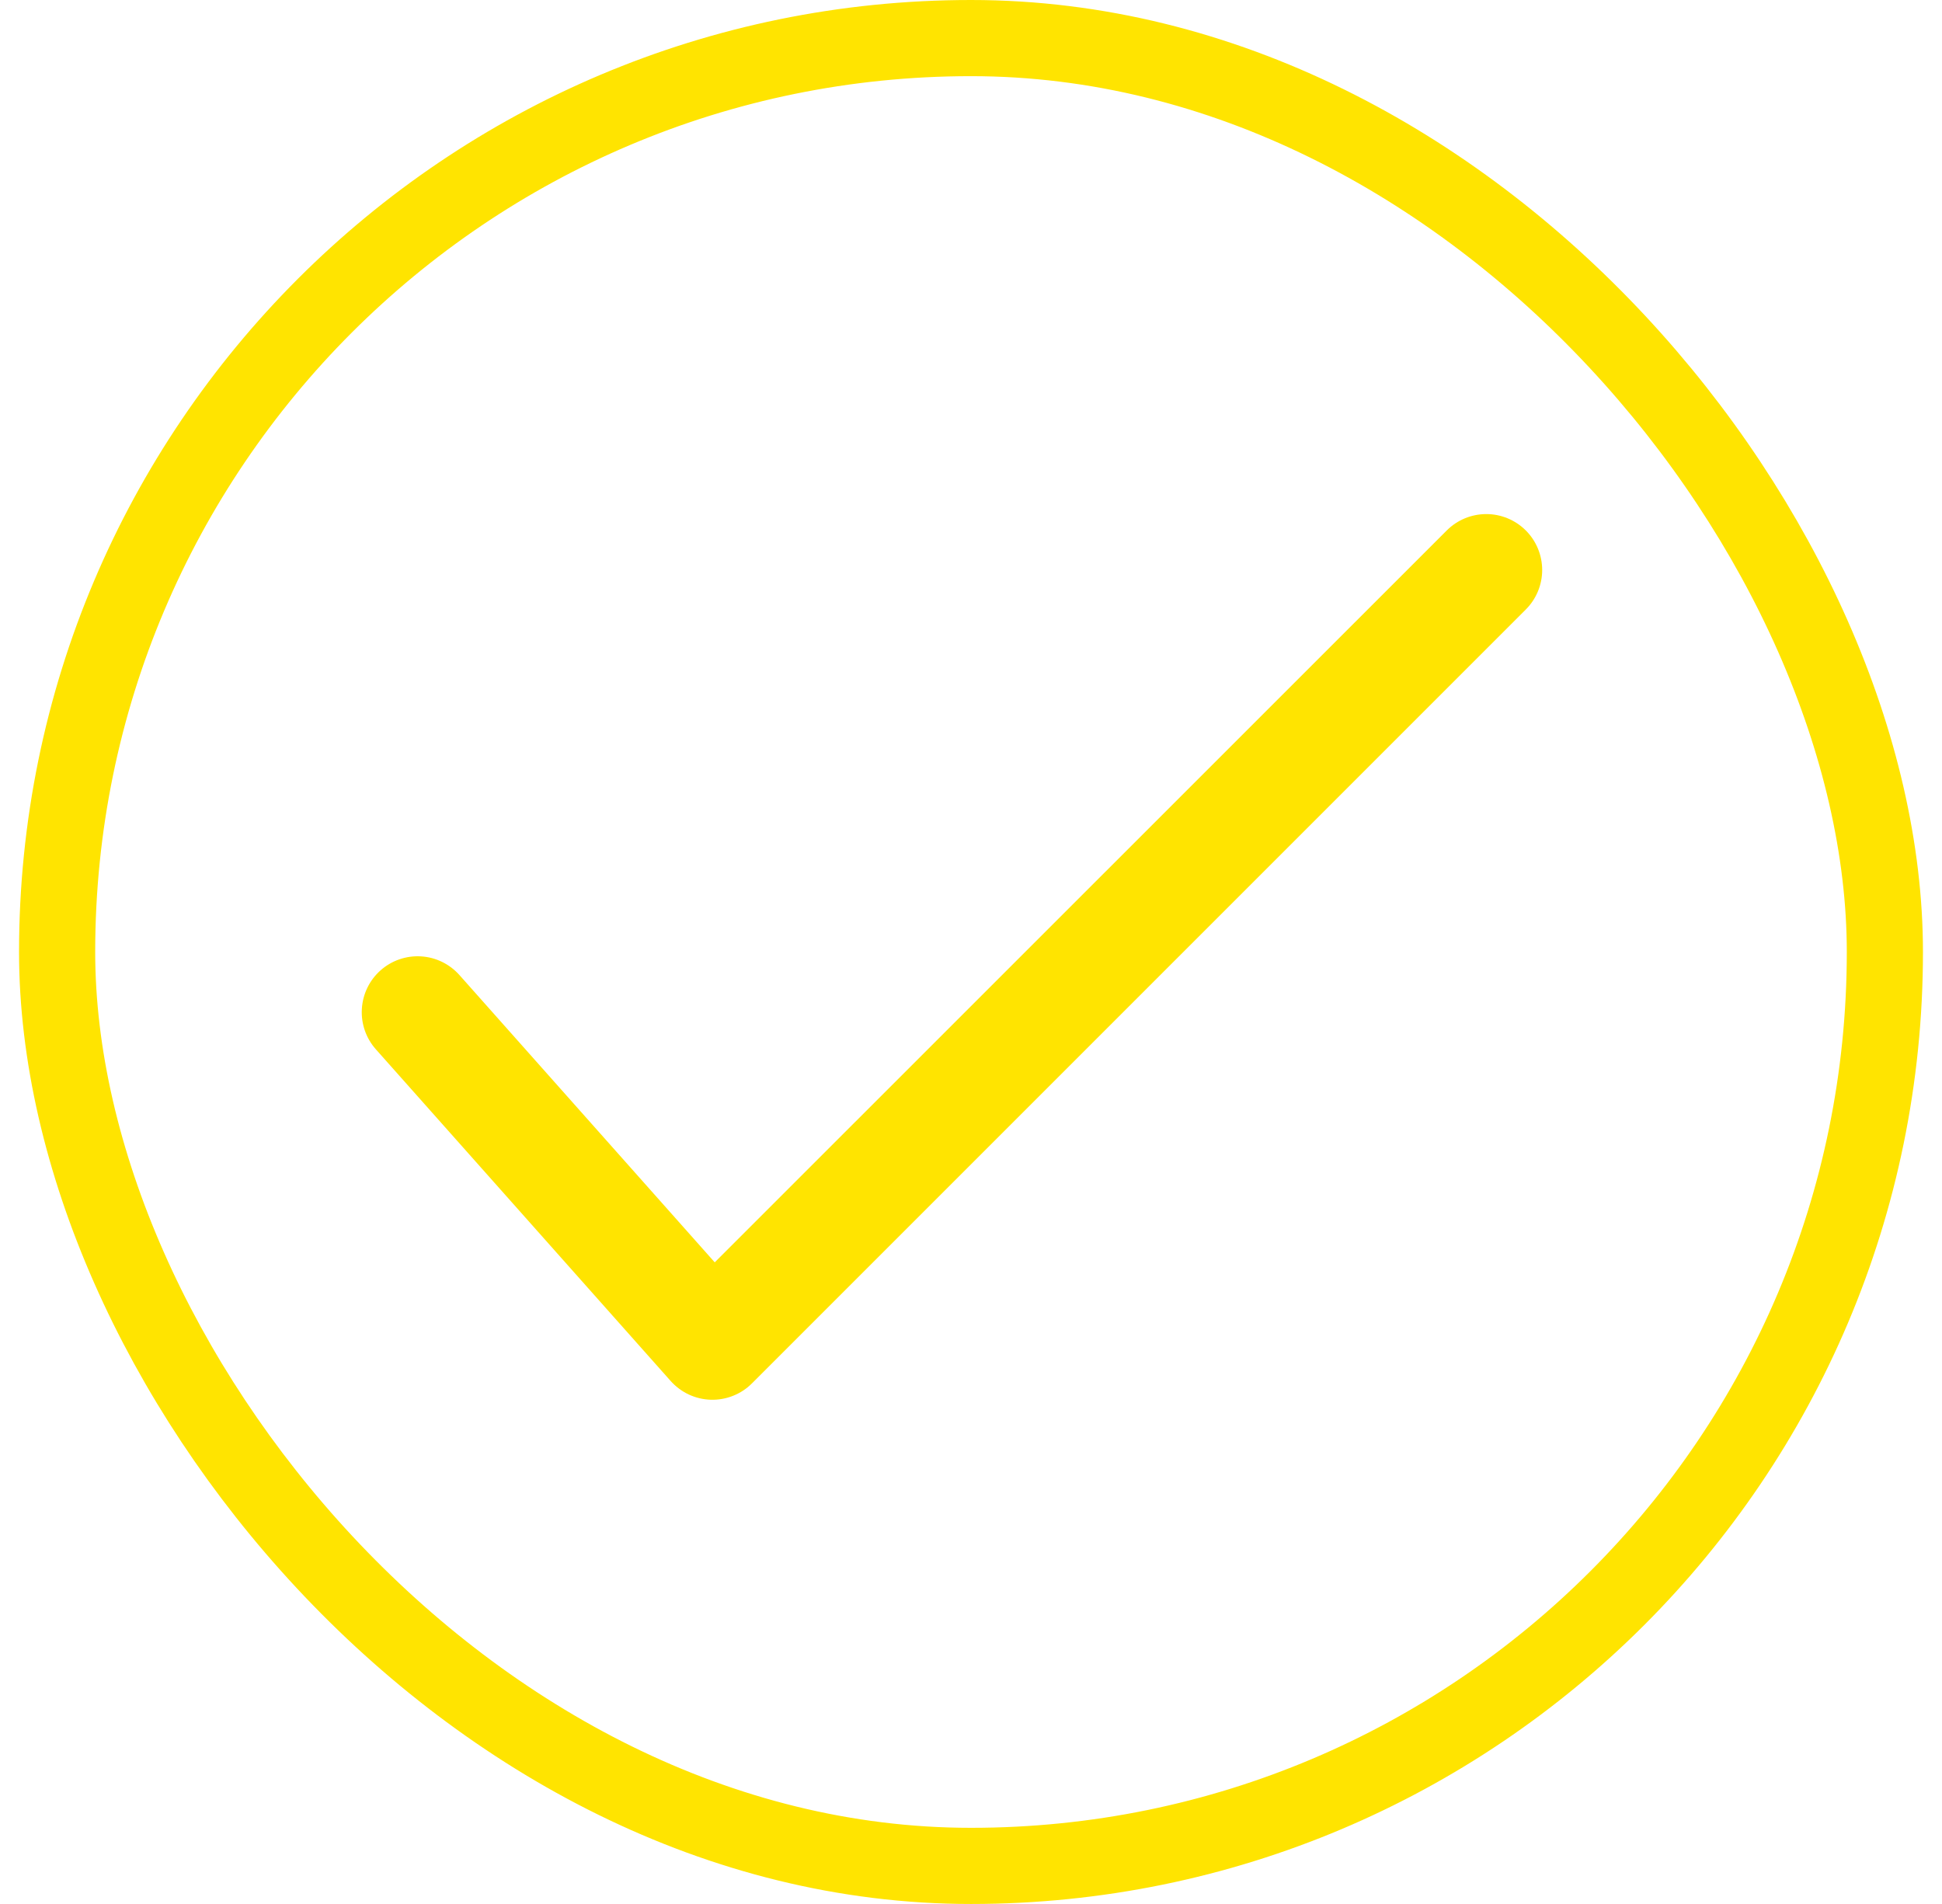
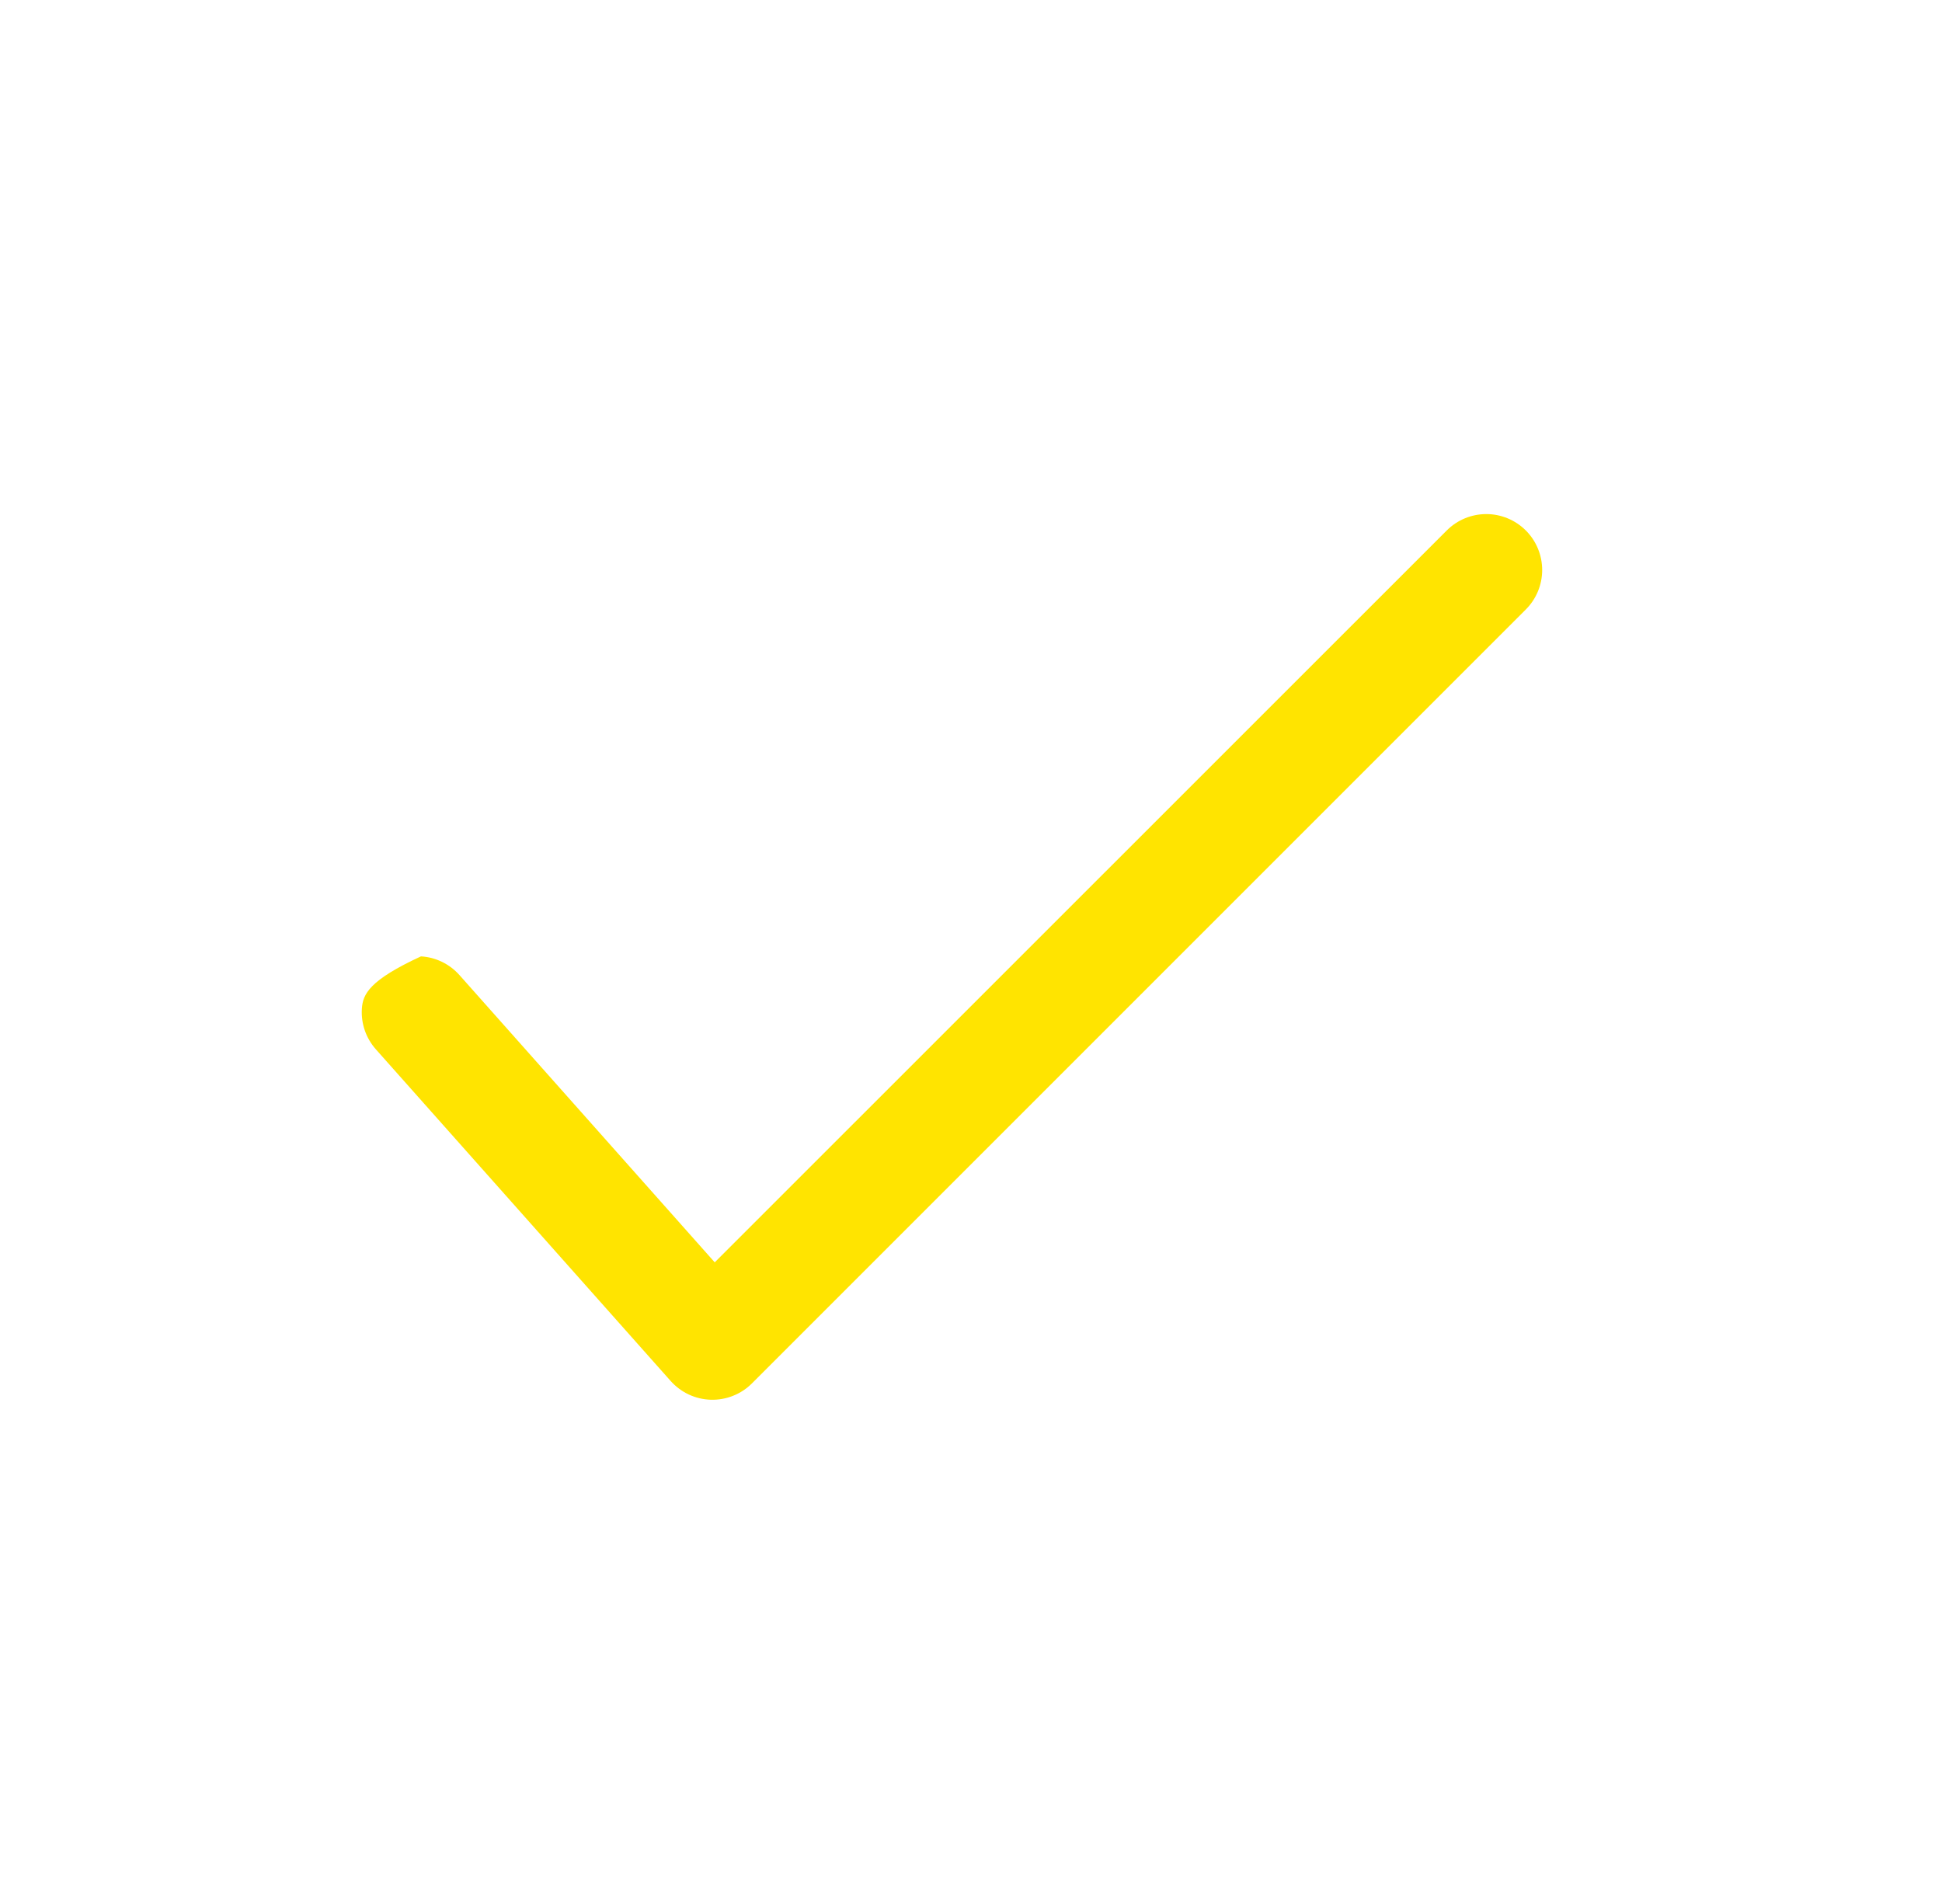
<svg xmlns="http://www.w3.org/2000/svg" width="51" height="50" viewBox="0 0 51 50" fill="none">
-   <rect x="1.5" y="1" width="48" height="48" rx="24" stroke="#FFE400" stroke-width="2" />
-   <path d="M9.87 27.555L17.611 36.264C17.744 36.413 17.906 36.535 18.087 36.62C18.269 36.705 18.465 36.752 18.666 36.758C18.866 36.764 19.065 36.729 19.251 36.655C19.438 36.581 19.607 36.47 19.748 36.328L40.069 16.007C40.345 15.732 40.5 15.359 40.5 14.969C40.5 14.58 40.346 14.206 40.071 13.931C39.795 13.655 39.422 13.5 39.033 13.5C38.643 13.5 38.27 13.654 37.994 13.93L18.77 33.15L12.066 25.606C11.807 25.315 11.444 25.138 11.055 25.115C10.666 25.092 10.284 25.224 9.993 25.483C9.702 25.741 9.526 26.105 9.503 26.493C9.479 26.882 9.612 27.264 9.87 27.555Z" fill="#FFE400" />
+   <path d="M9.87 27.555L17.611 36.264C17.744 36.413 17.906 36.535 18.087 36.62C18.269 36.705 18.465 36.752 18.666 36.758C18.866 36.764 19.065 36.729 19.251 36.655C19.438 36.581 19.607 36.47 19.748 36.328L40.069 16.007C40.345 15.732 40.5 15.359 40.5 14.969C40.5 14.58 40.346 14.206 40.071 13.931C39.795 13.655 39.422 13.5 39.033 13.5C38.643 13.5 38.27 13.654 37.994 13.93L18.77 33.15L12.066 25.606C11.807 25.315 11.444 25.138 11.055 25.115C9.702 25.741 9.526 26.105 9.503 26.493C9.479 26.882 9.612 27.264 9.87 27.555Z" fill="#FFE400" />
</svg>